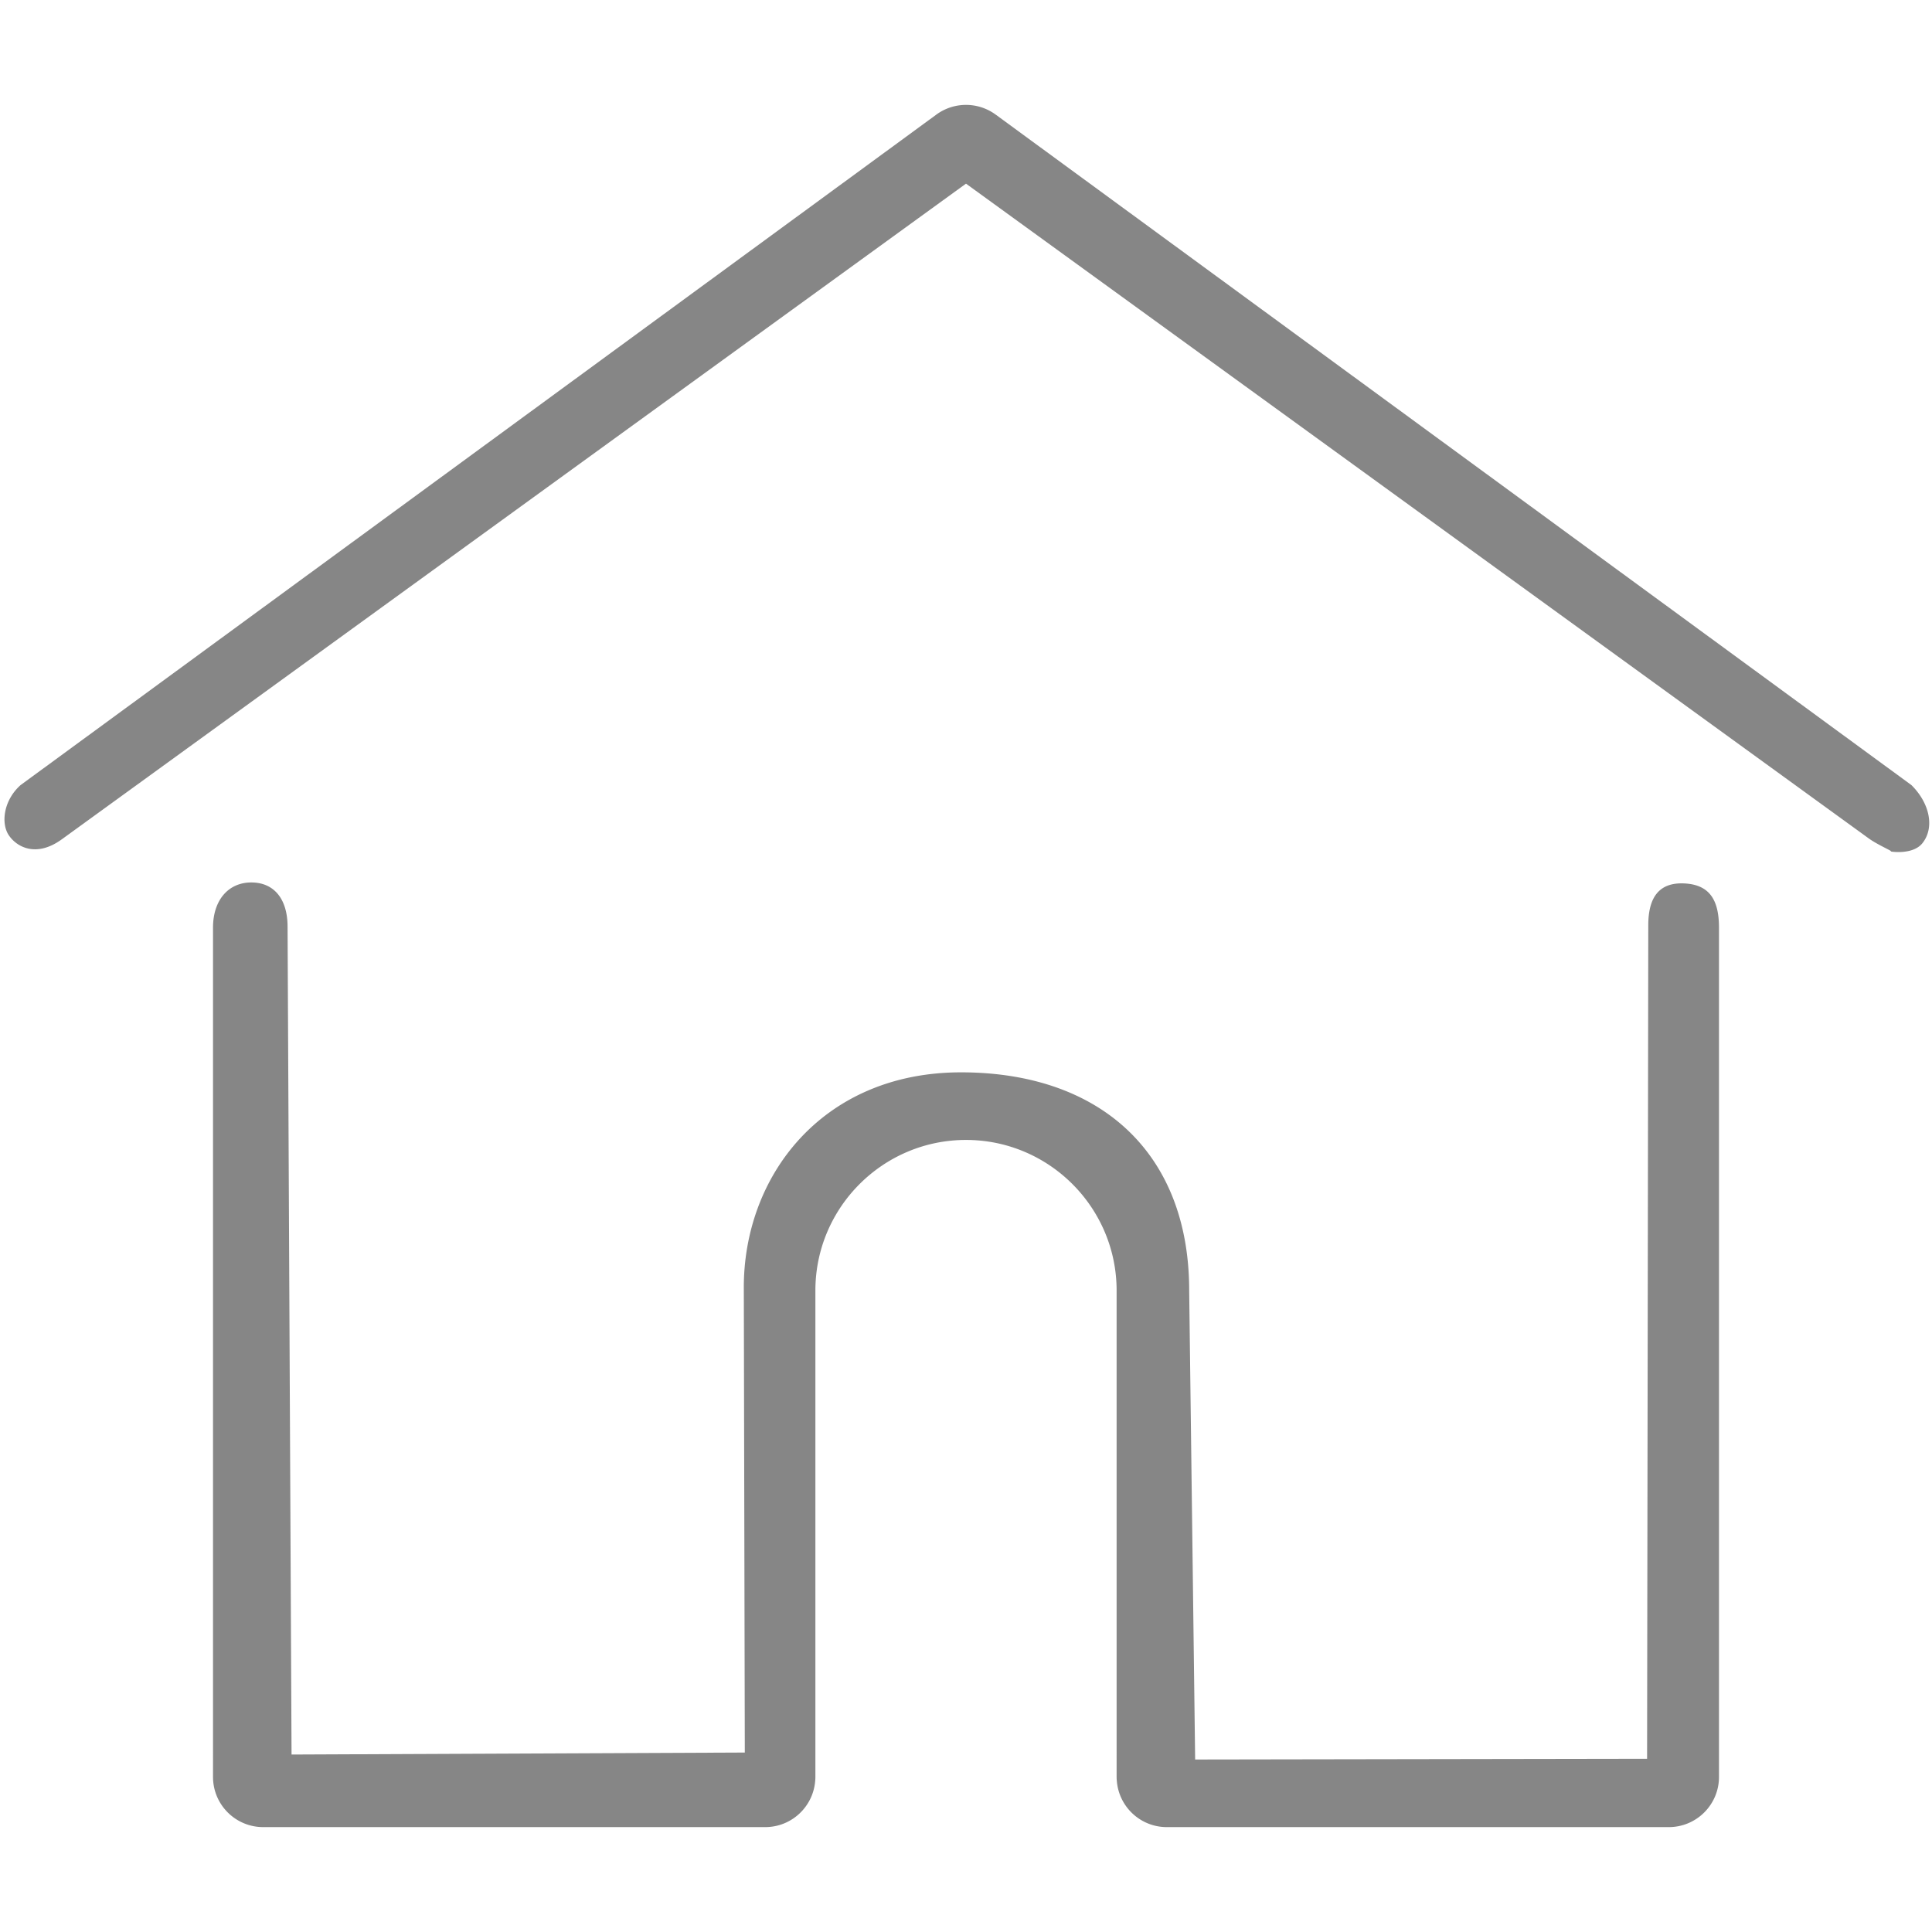
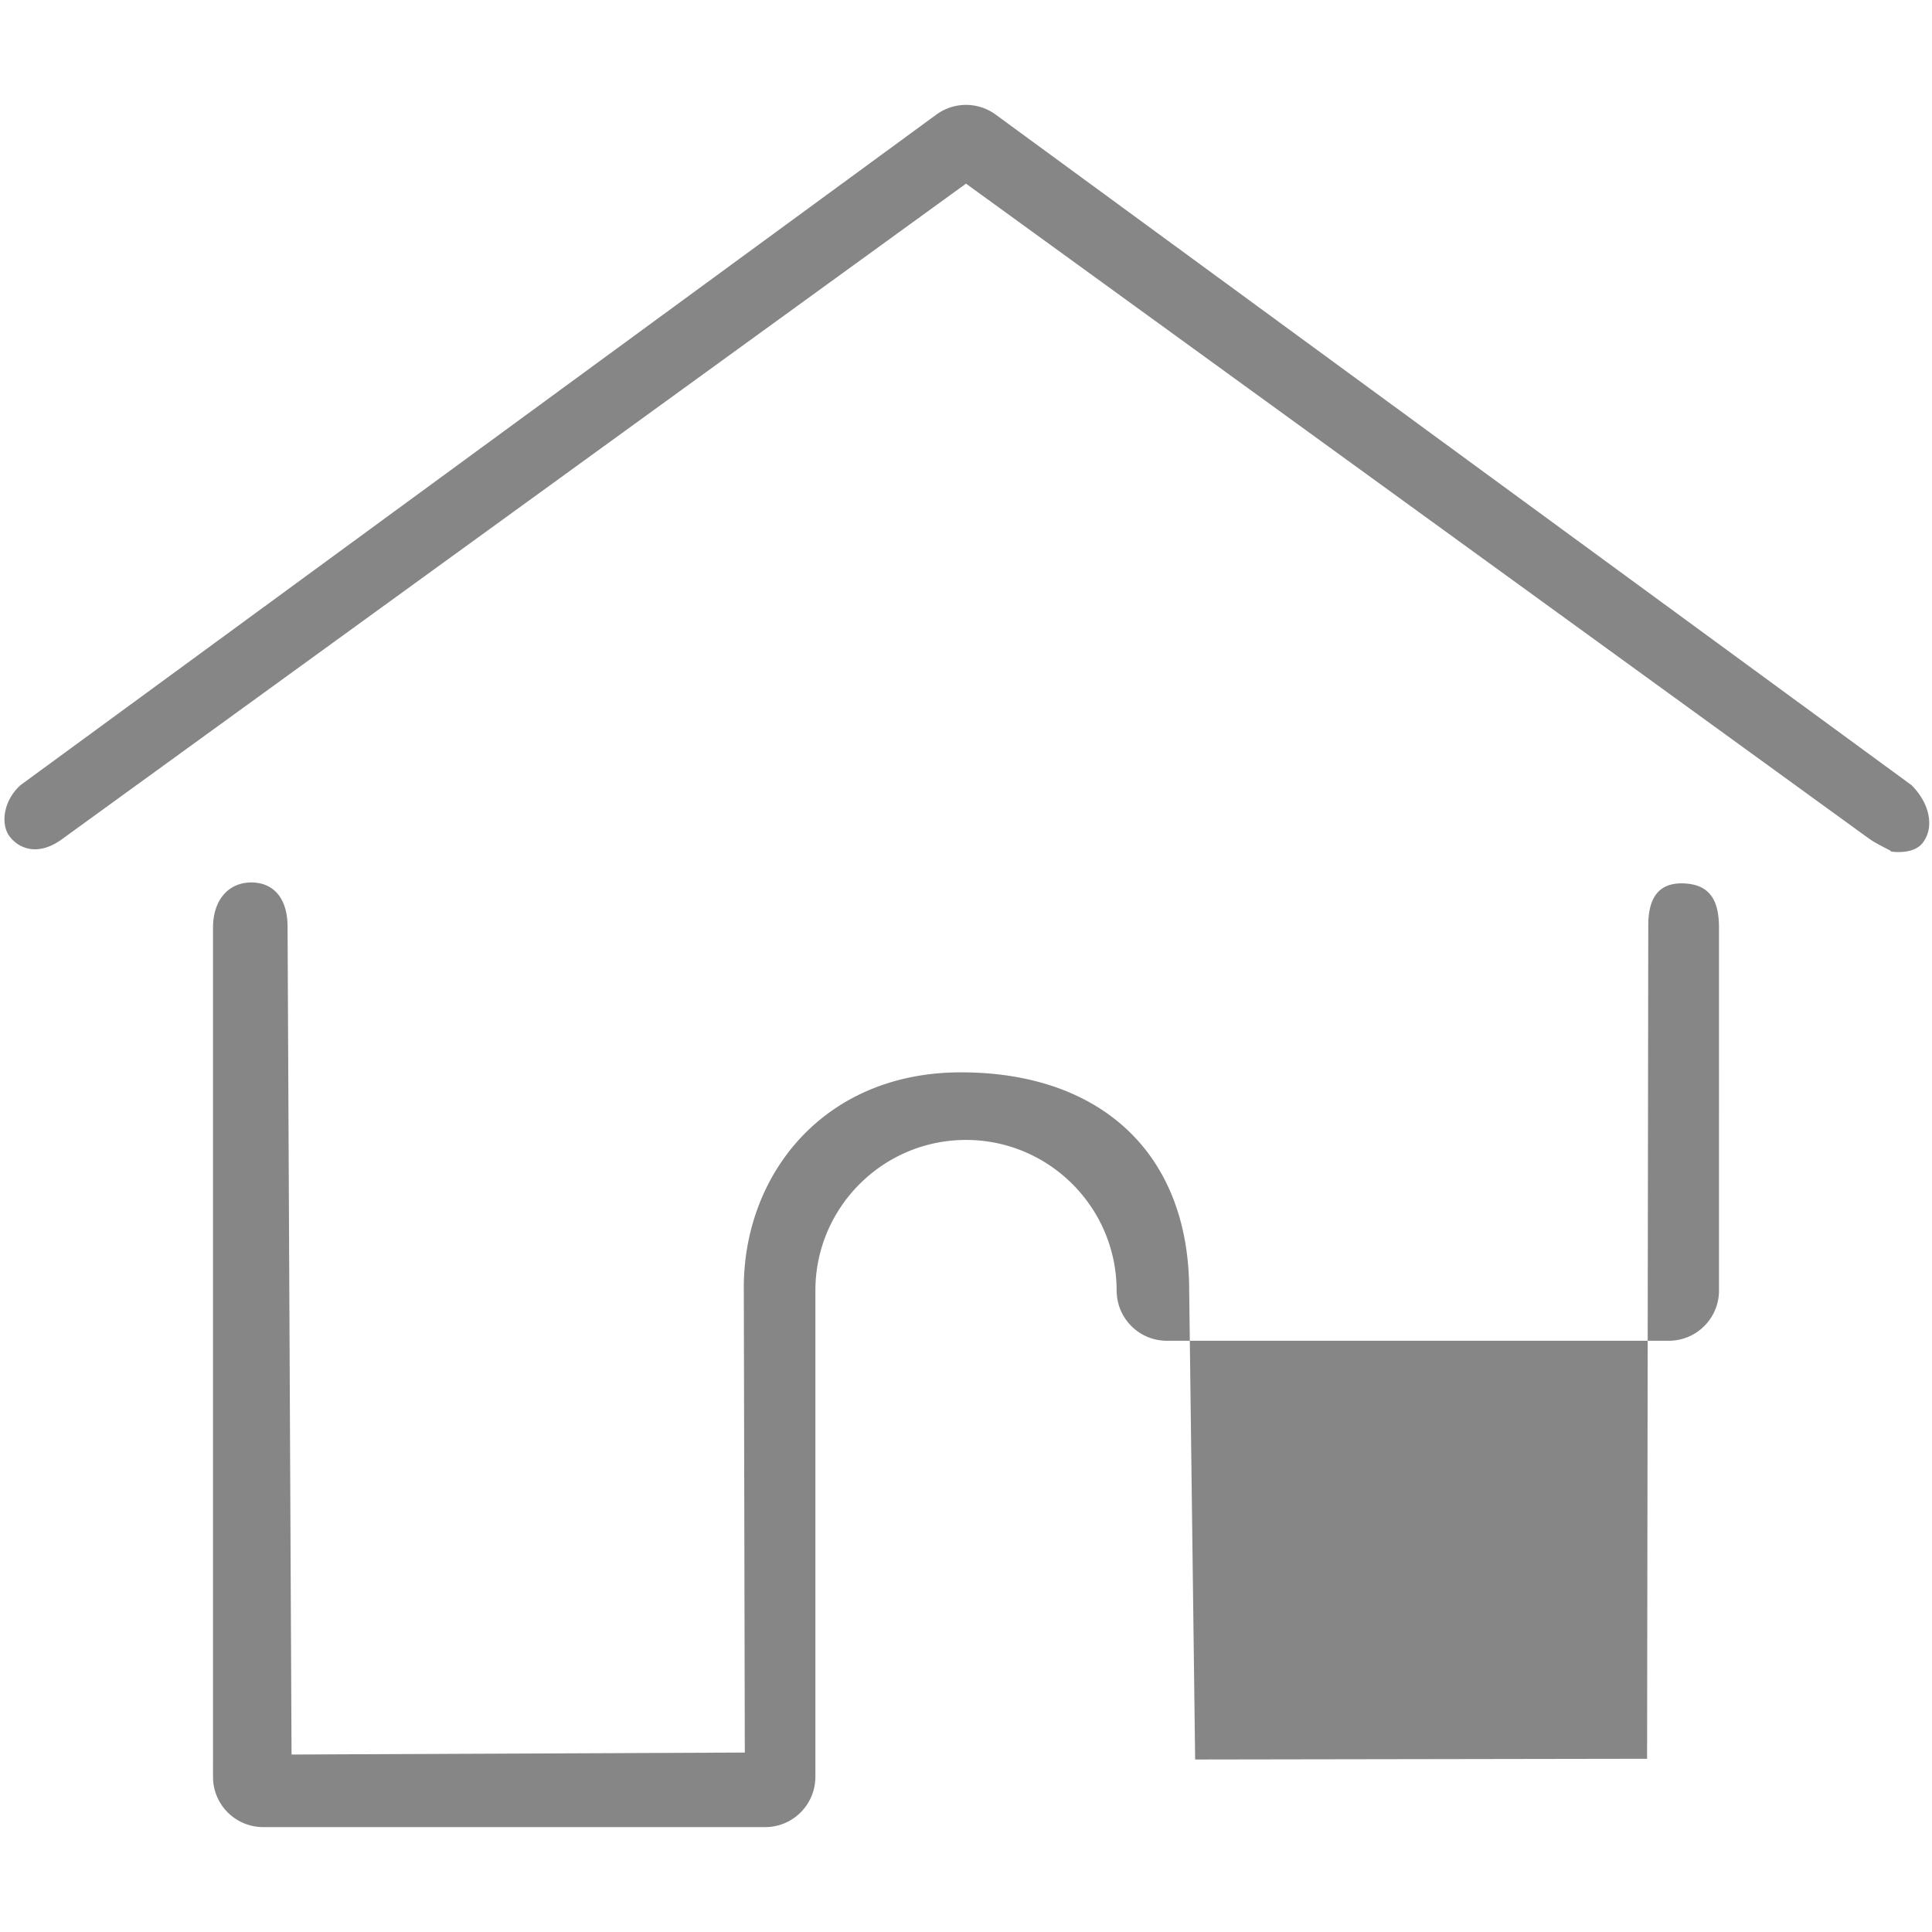
<svg xmlns="http://www.w3.org/2000/svg" width="52" height="52" viewBox="0 0 512 512">
-   <path fill="#868686" d="M506.555 208.064 263.859 30.367a13.3 13.3 0 0 0-15.716 0L5.445 208.064C.909 212.127.217 218.198 2.33 221.343c2.113 3.145 7.276 5.987 14.038 1.091L256 48.668l239.185 173.484c2.368 1.735 6.678 3.545 5.887 3.465-1.11-.113 5.628 1.287 8.385-2.157 3.305-4.129 1.932-10.618-2.902-15.396ZM446.337 234.117c-6.716-.315-9.526 3.753-9.526 11.1l-.315 220.875-119.77.195-1.58-124.278c0-36.68-23.784-57.828-60.462-57.828-36.678 0-57.828 27.472-57.565 57.565l.264 122.698-120.119.527-1.054-219.387c0-7.347-3.587-11.723-9.616-11.723s-10.142 4.639-10.142 11.986V470.9c0 7.347 5.957 13.303 13.303 13.303h133.029c6.996 0 12.721-5.405 13.251-12.267.032-.311.052-.651.052-1.036V342.01c0-22.009 17.905-39.914 39.914-39.914s39.914 17.906 39.914 39.914V470.9c0 .383.02.717.052 1.024.524 6.867 6.251 12.279 13.251 12.279h133.029c7.347 0 13.303-5.956 13.303-13.303V245.847c-.001-7.348-2.497-11.415-9.213-11.73Z" />
+   <path fill="#868686" d="M506.555 208.064 263.859 30.367a13.3 13.3 0 0 0-15.716 0L5.445 208.064C.909 212.127.217 218.198 2.33 221.343c2.113 3.145 7.276 5.987 14.038 1.091L256 48.668l239.185 173.484c2.368 1.735 6.678 3.545 5.887 3.465-1.11-.113 5.628 1.287 8.385-2.157 3.305-4.129 1.932-10.618-2.902-15.396ZM446.337 234.117c-6.716-.315-9.526 3.753-9.526 11.1l-.315 220.875-119.77.195-1.58-124.278c0-36.68-23.784-57.828-60.462-57.828-36.678 0-57.828 27.472-57.565 57.565l.264 122.698-120.119.527-1.054-219.387c0-7.347-3.587-11.723-9.616-11.723s-10.142 4.639-10.142 11.986V470.9c0 7.347 5.957 13.303 13.303 13.303h133.029c6.996 0 12.721-5.405 13.251-12.267.032-.311.052-.651.052-1.036V342.01c0-22.009 17.905-39.914 39.914-39.914s39.914 17.906 39.914 39.914c0 .383.02.717.052 1.024.524 6.867 6.251 12.279 13.251 12.279h133.029c7.347 0 13.303-5.956 13.303-13.303V245.847c-.001-7.348-2.497-11.415-9.213-11.73Z" />
</svg>